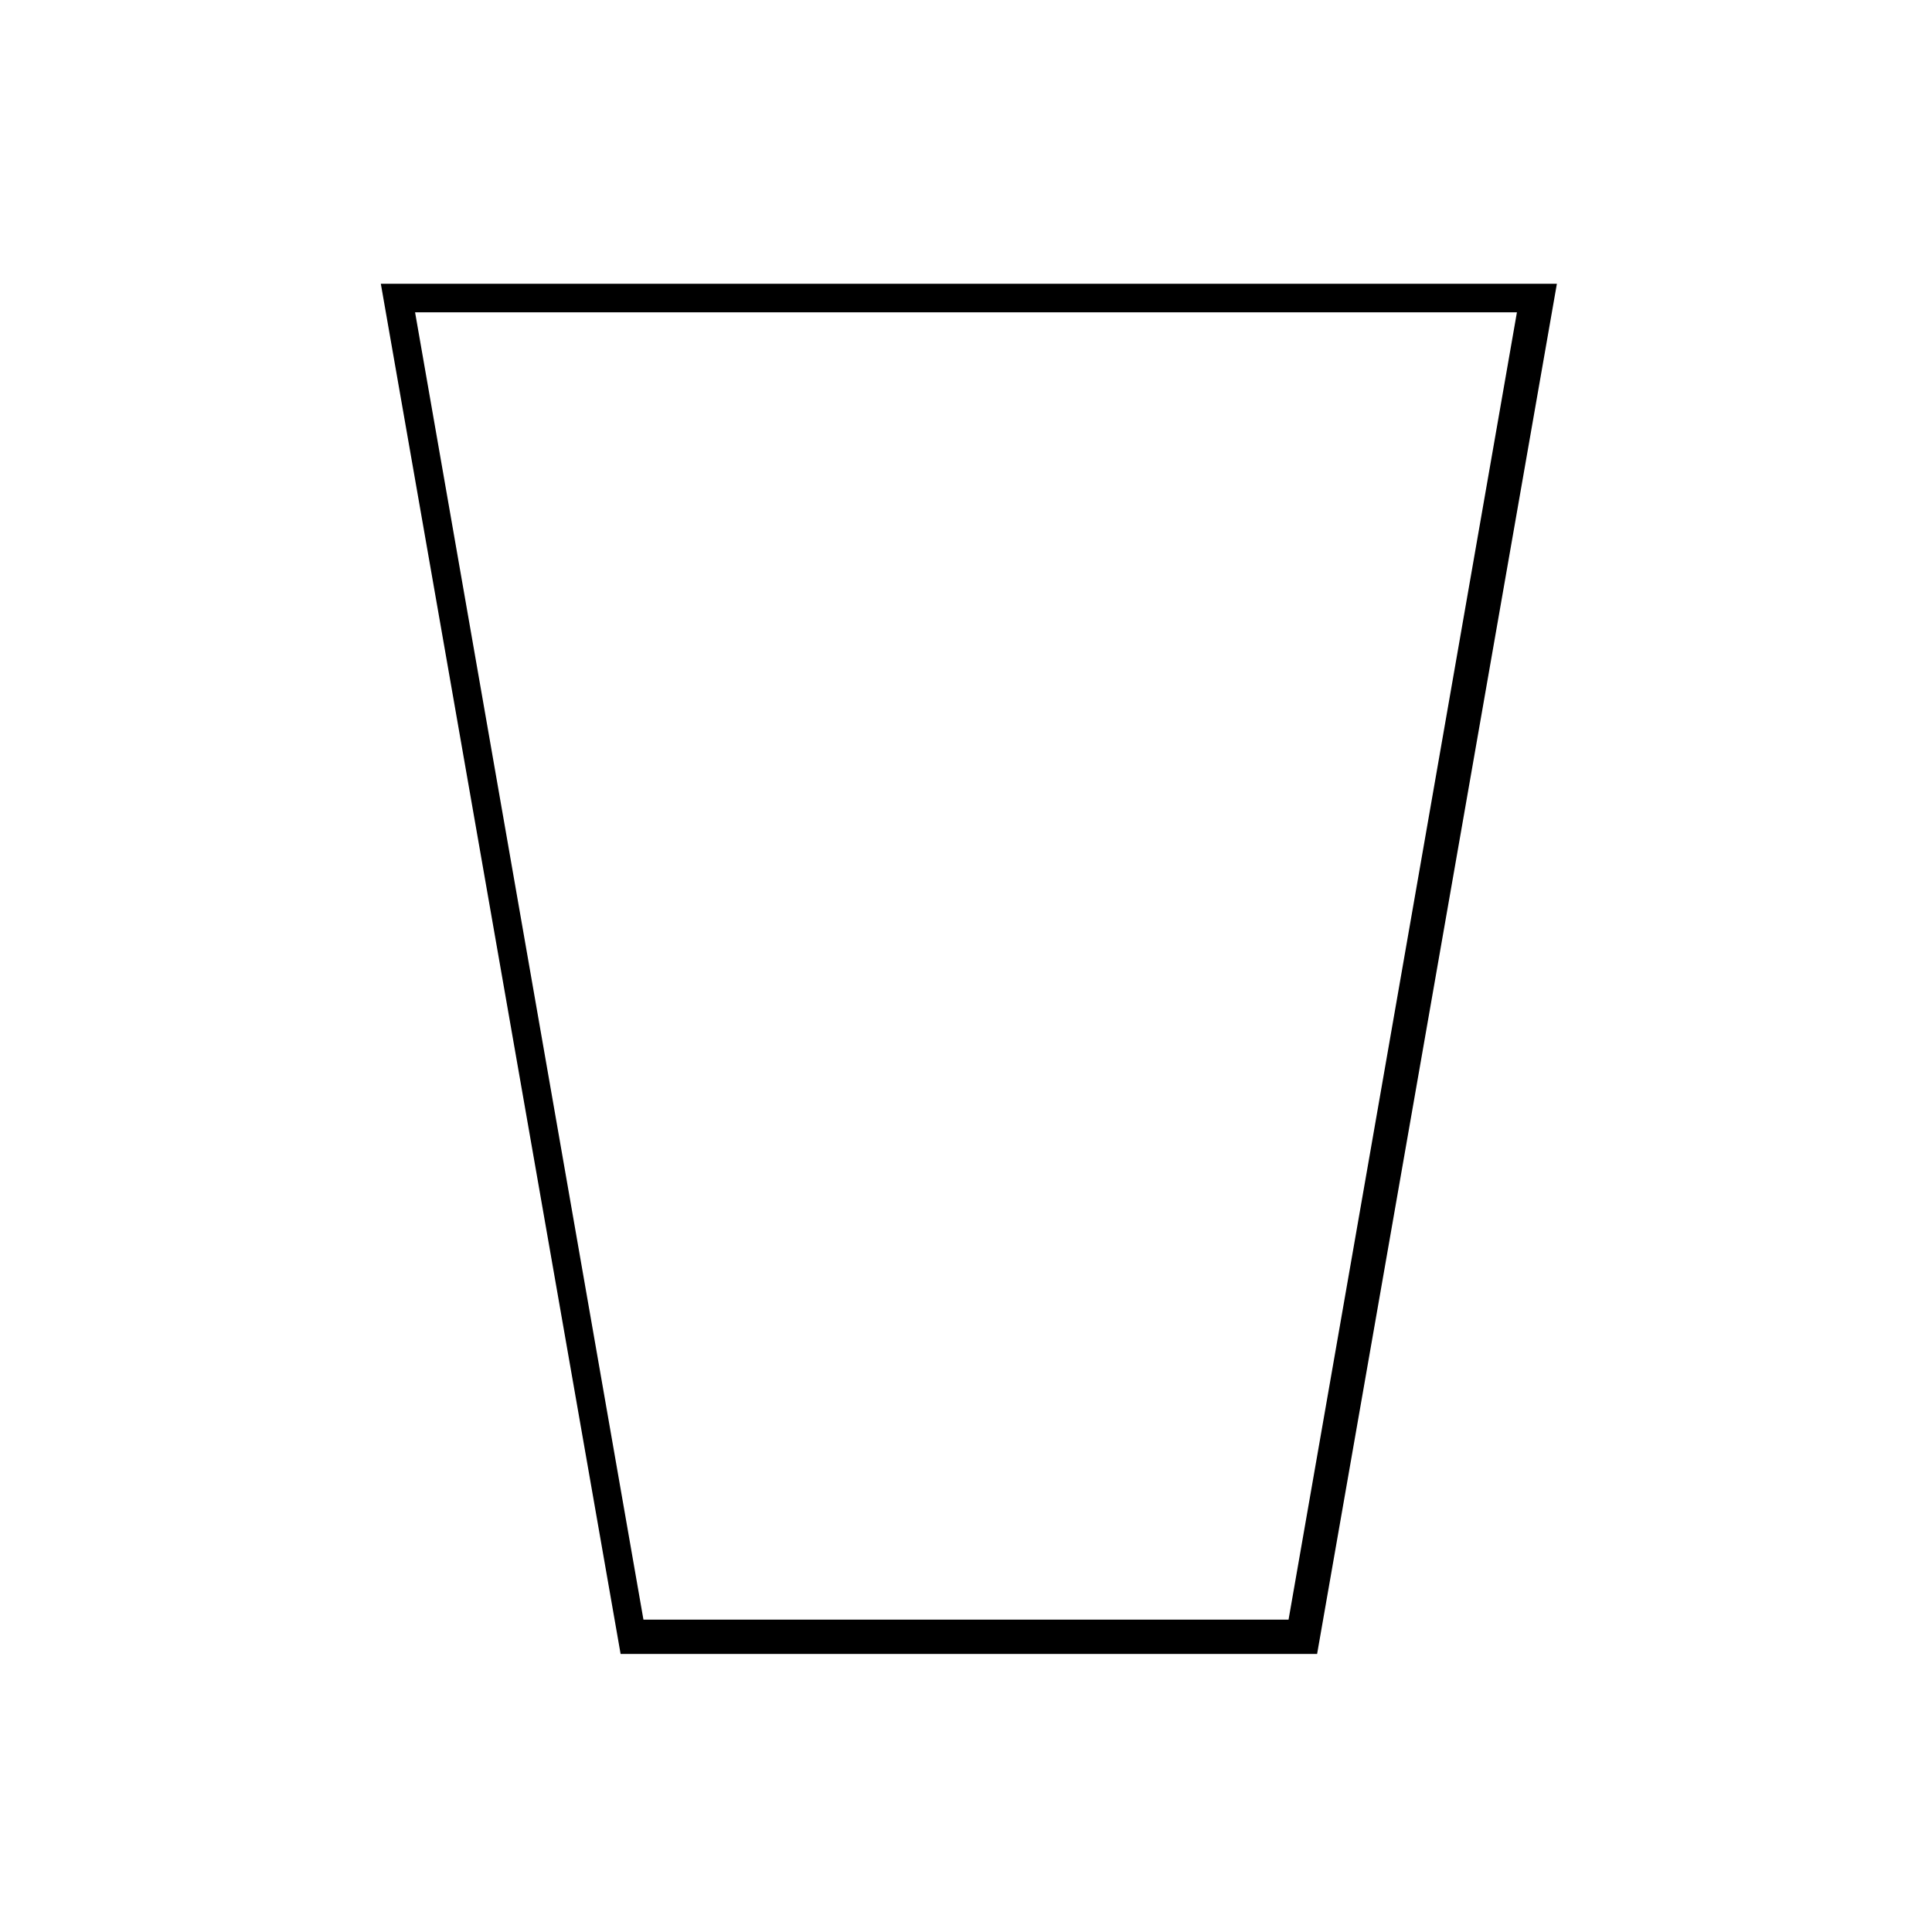
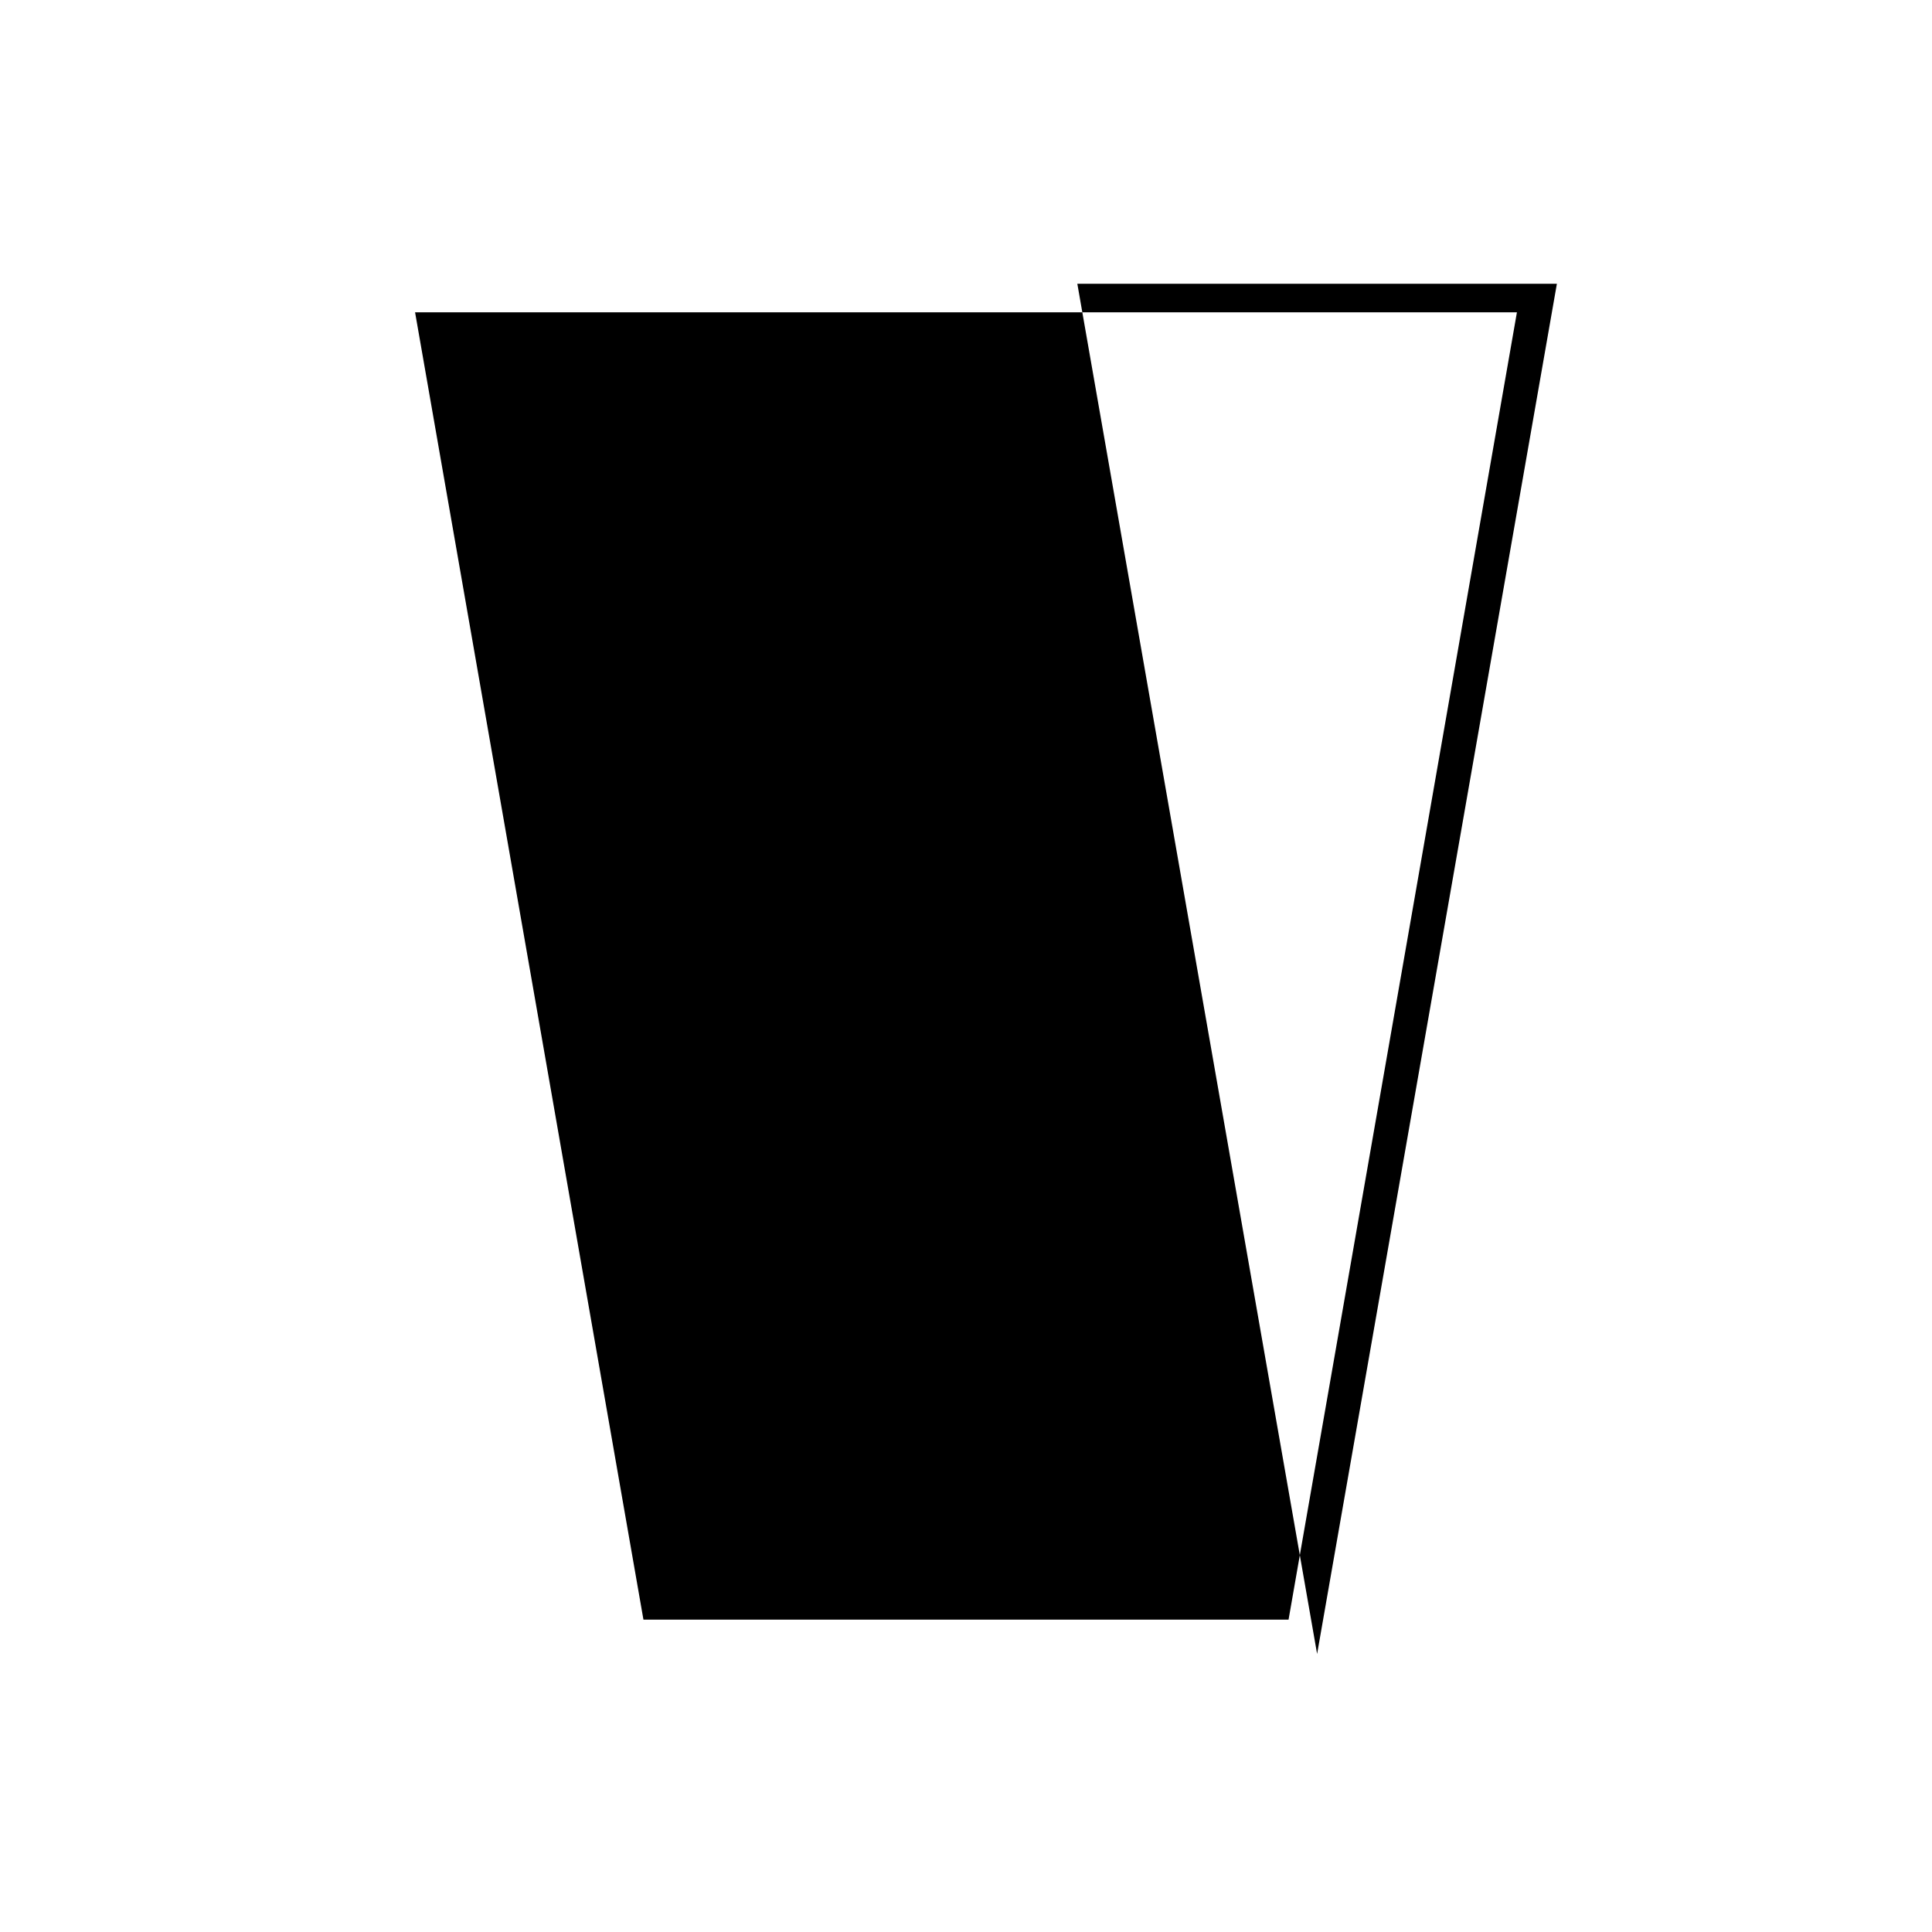
<svg xmlns="http://www.w3.org/2000/svg" fill="#000000" width="800px" height="800px" version="1.1" viewBox="144 144 512 512">
-   <path d="m556.59 219.2c-21.18 121.04-42.363 242.07-63.543 363.11h-184.58c-21.18-121.04-42.363-242.07-63.543-363.11zm-10.59 7.566h-292l60.52 346.46h170.96l60.52-346.46z" />
+   <path d="m556.59 219.2c-21.18 121.04-42.363 242.07-63.543 363.11c-21.18-121.04-42.363-242.07-63.543-363.11zm-10.59 7.566h-292l60.52 346.46h170.96l60.52-346.46z" />
</svg>